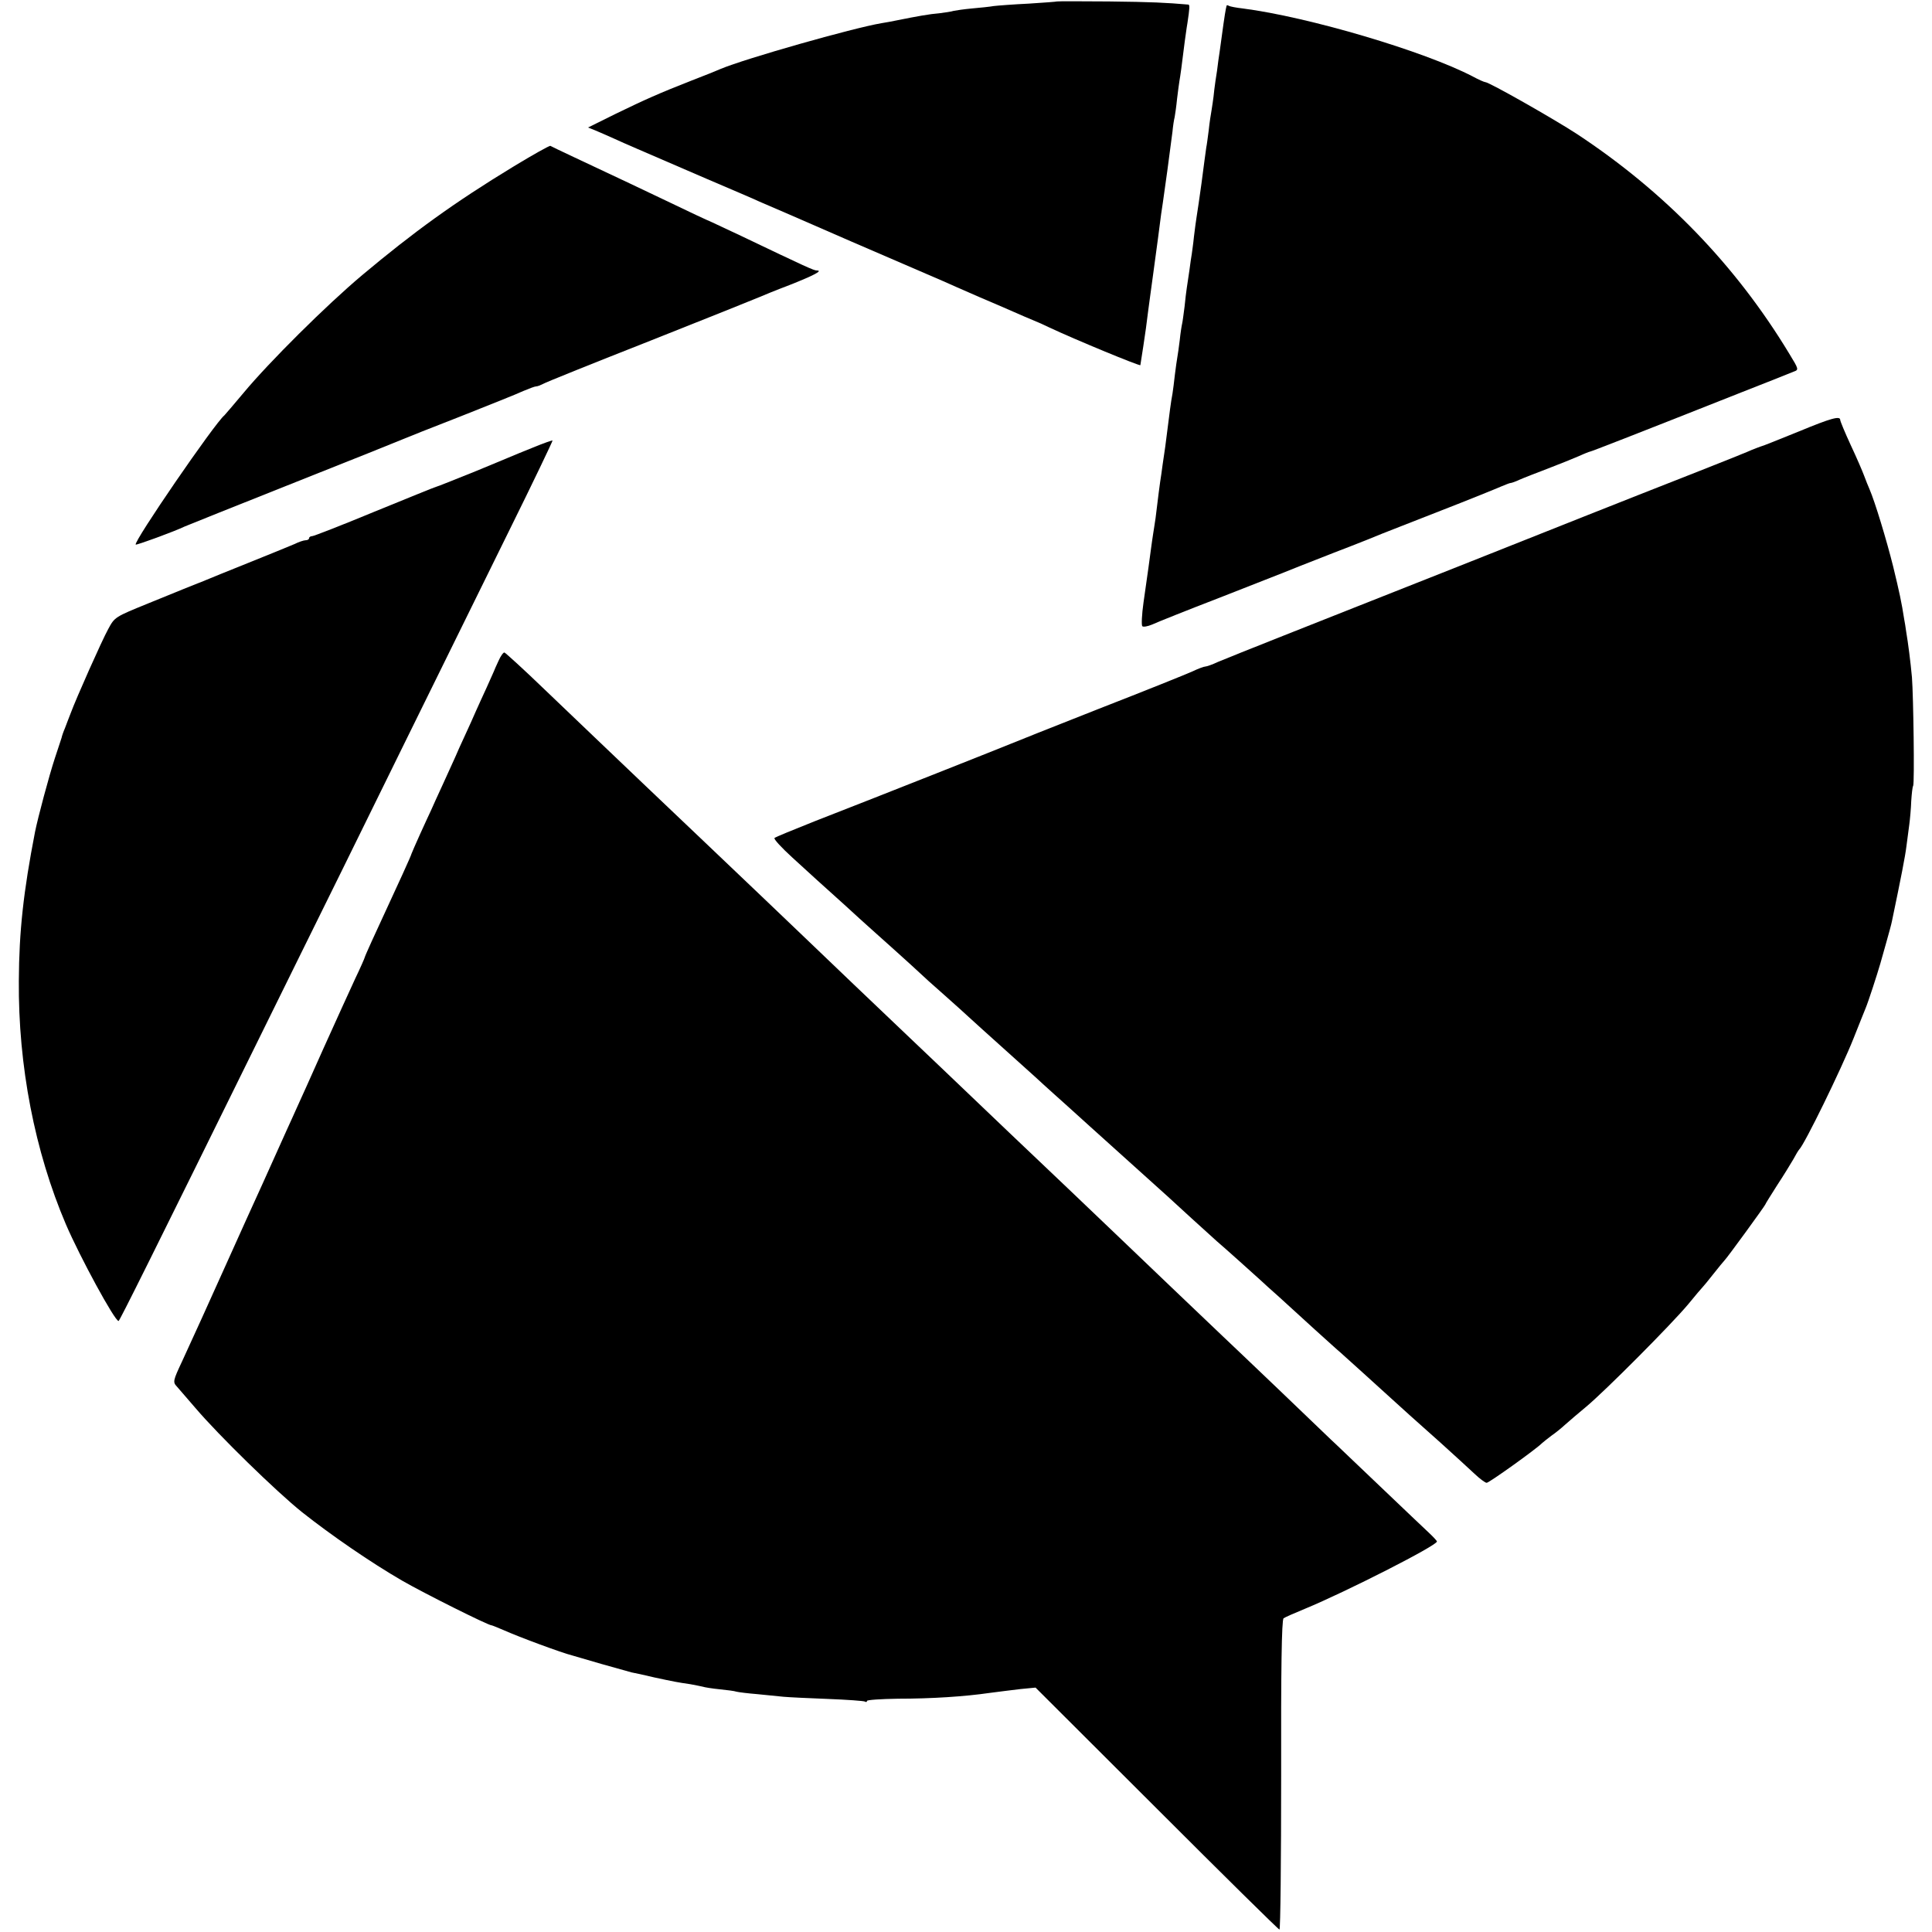
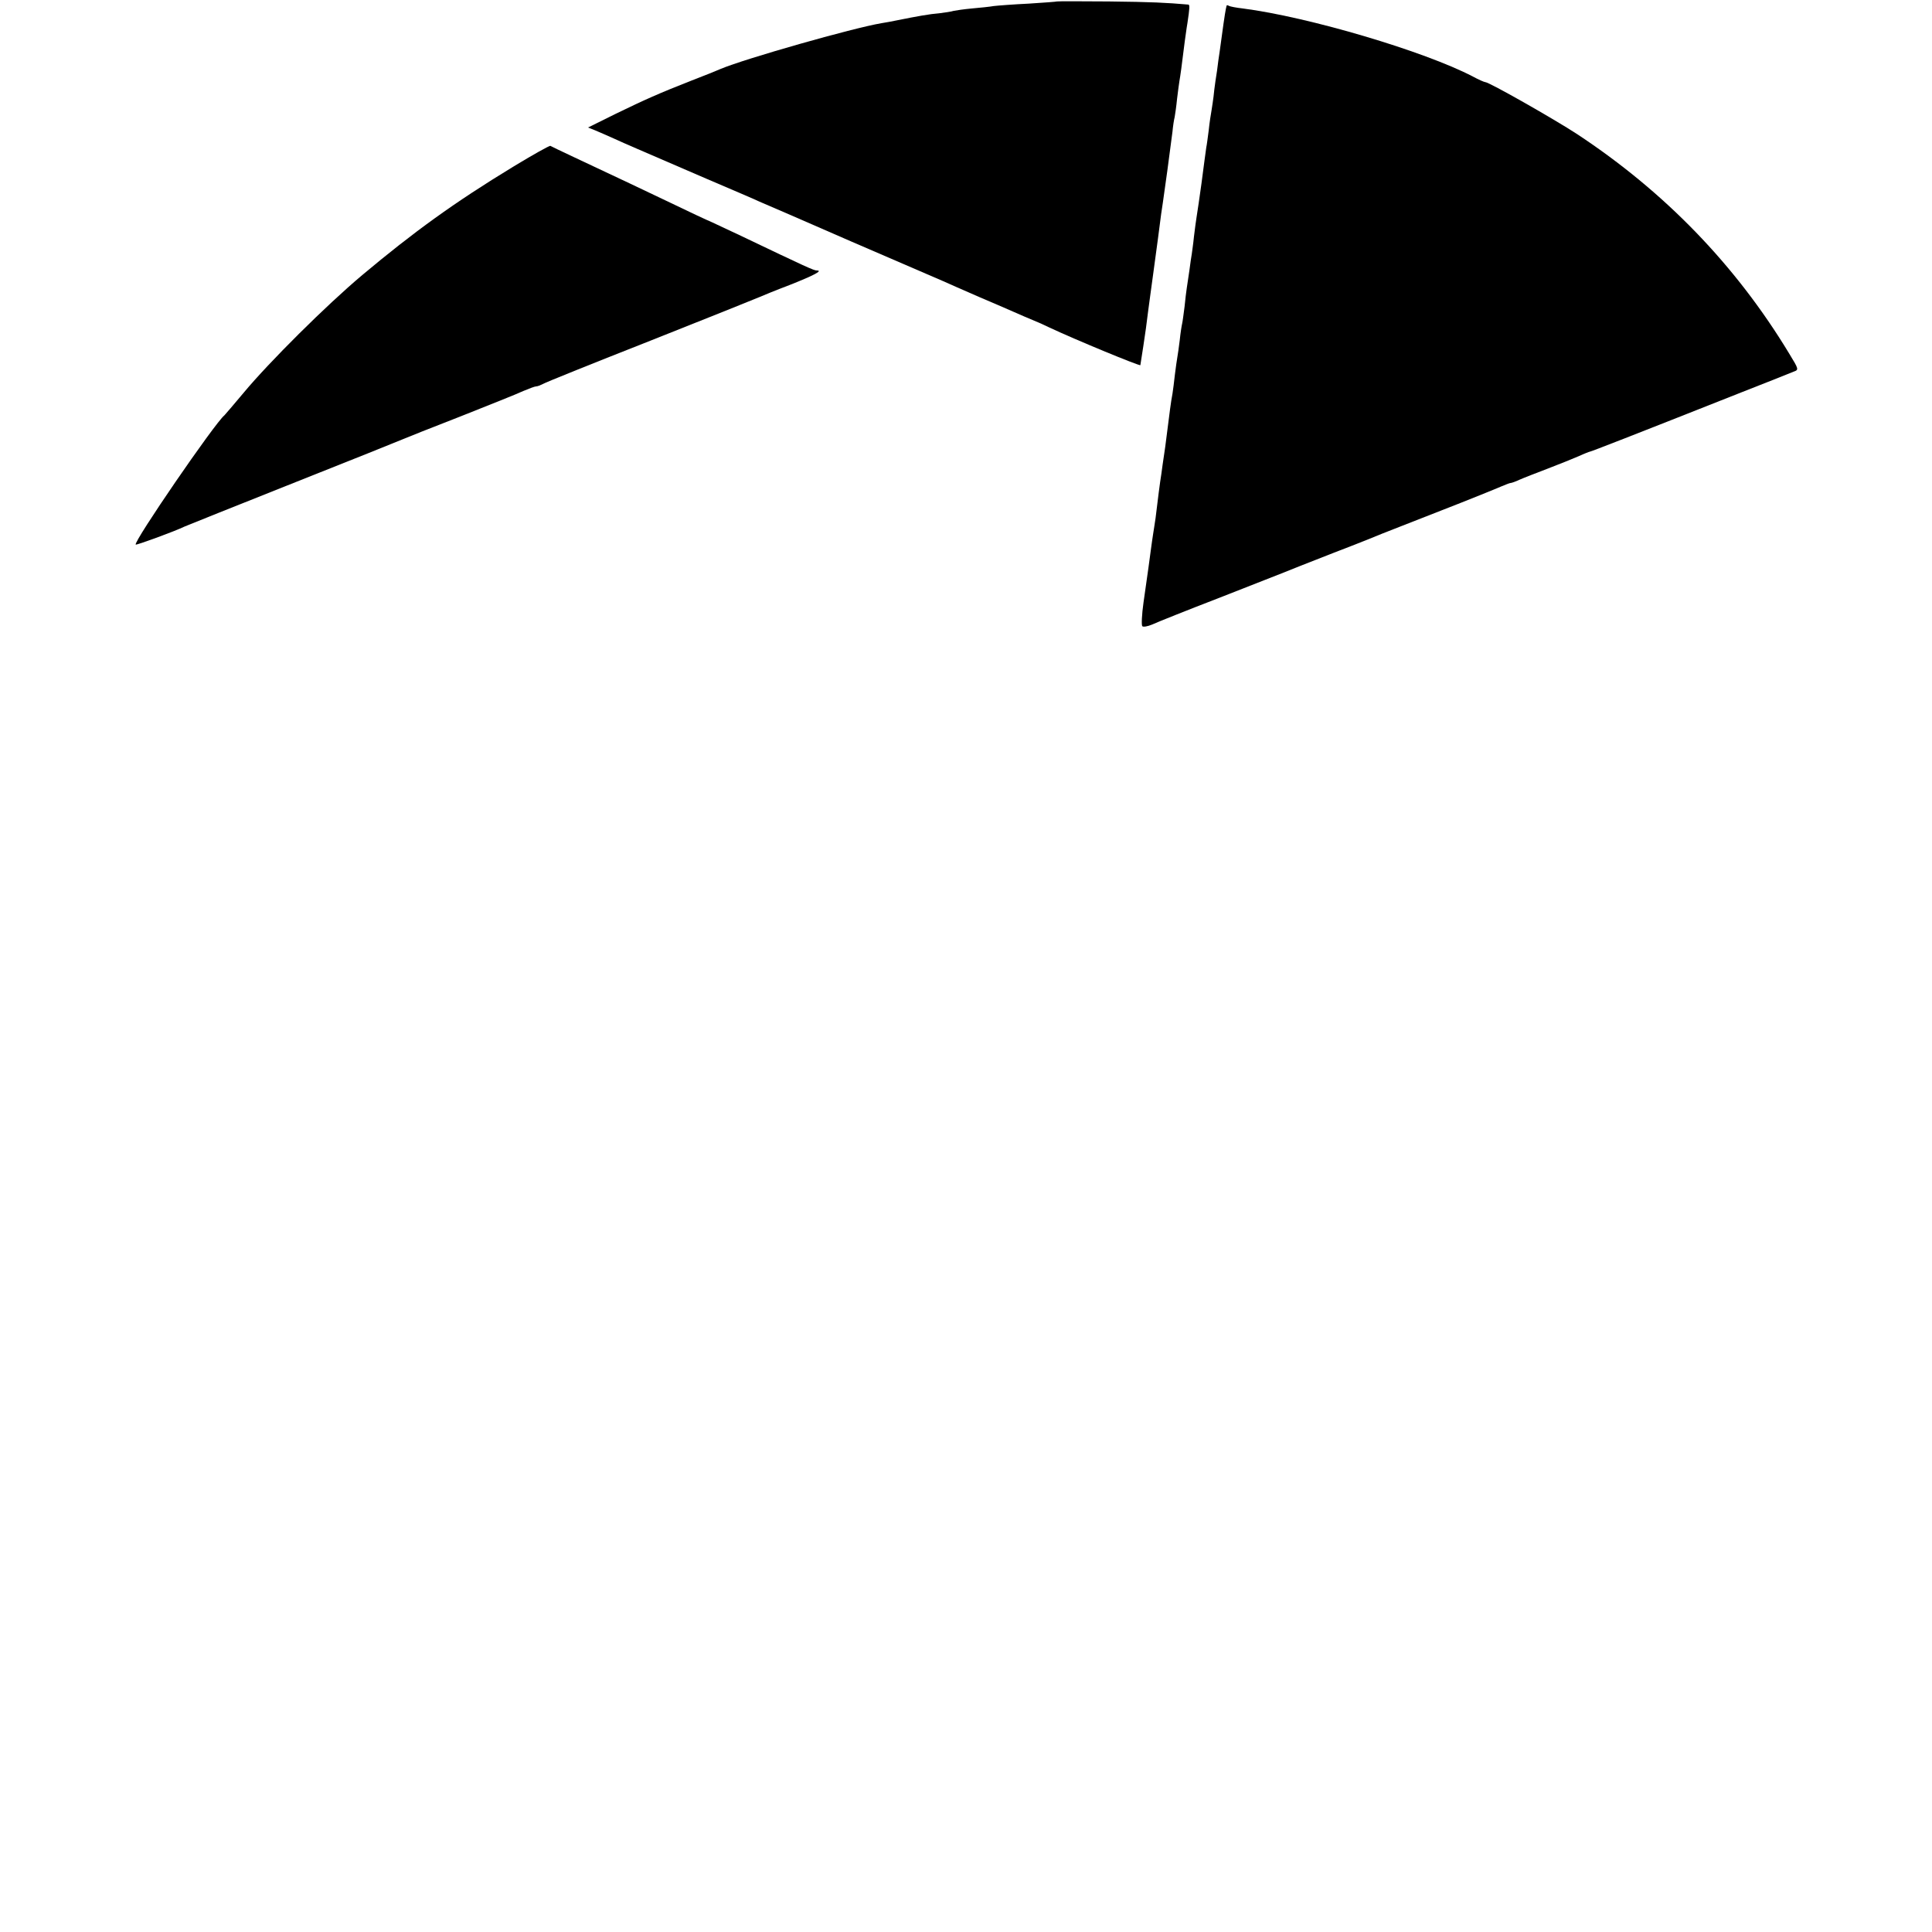
<svg xmlns="http://www.w3.org/2000/svg" version="1.0" width="800pt" height="800pt" viewBox="0 0 800 800" preserveAspectRatio="xMidYMid meet">
  <g transform="translate(0,800) scale(0.1,-0.1)" fill="#000000" stroke="none">
    <path d="M4377 7994 c-1 -1 -54 -5 -117 -9 -63 -3 -128 -8 -145 -10 -16 -3 -57 -7 -90 -10 -33 -3 -67 -8 -76 -10 -9 -3 -36 -7 -60 -10 -39 -3 -90 -12 -179 -30 -14 -3 -41 -8 -60 -11 -119 -20 -565 -147 -665 -189 -16 -7 -70 -29 -120 -48 -140 -55 -191 -78 -315 -138 l-115 -57 30 -12 c17 -7 53 -23 80 -35 52 -24 68 -30 380 -165 105 -45 204 -87 220 -95 17 -7 188 -81 380 -165 193 -83 364 -157 380 -164 17 -8 84 -37 150 -66 66 -28 135 -58 153 -66 17 -8 49 -21 70 -30 20 -8 51 -22 67 -30 104 -49 375 -161 377 -156 1 8 2 11 12 77 4 28 9 61 11 75 2 14 6 45 9 70 3 25 13 95 21 155 8 61 17 127 20 148 12 94 16 124 20 147 10 69 27 192 40 295 2 22 6 49 9 60 2 11 7 45 10 76 4 31 8 65 10 75 3 17 9 57 22 164 3 19 7 53 11 75 9 60 10 75 4 76 -93 8 -151 11 -329 13 -117 1 -213 1 -215 0z" />
    <path d="M5079 7976 c-1 -3 -2 -9 -3 -13 -1 -5 -6 -33 -10 -63 -4 -30 -9 -66 -11 -80 -2 -14 -6 -45 -10 -70 -3 -25 -8 -63 -12 -85 -3 -22 -7 -51 -8 -65 -2 -14 -5 -38 -8 -55 -3 -16 -9 -55 -12 -85 -4 -30 -8 -62 -10 -70 -2 -12 -12 -89 -20 -150 -5 -37 -18 -127 -21 -144 -2 -10 -6 -44 -10 -75 -3 -31 -8 -63 -9 -72 -2 -9 -6 -40 -10 -69 -4 -29 -9 -62 -11 -74 -2 -12 -6 -46 -9 -76 -4 -30 -8 -62 -10 -70 -2 -8 -7 -39 -10 -69 -4 -30 -8 -62 -10 -71 -2 -9 -6 -41 -10 -71 -3 -30 -8 -65 -10 -79 -3 -14 -7 -42 -10 -64 -6 -48 -14 -111 -20 -156 -3 -19 -8 -53 -11 -75 -3 -22 -7 -53 -10 -70 -4 -28 -6 -44 -19 -150 -3 -22 -8 -51 -10 -65 -2 -14 -7 -45 -10 -70 -6 -47 -9 -67 -30 -215 -7 -49 -9 -94 -5 -98 4 -4 22 -1 41 7 19 9 144 59 279 111 135 53 254 100 265 104 11 5 103 41 205 81 102 39 194 76 205 81 11 4 119 47 240 94 121 47 234 93 252 101 17 7 34 14 38 14 4 0 21 6 38 14 18 8 70 28 117 46 47 18 104 41 127 51 24 11 45 19 47 19 4 0 169 64 631 247 105 41 200 79 212 84 22 8 22 9 -19 76 -221 365 -514 668 -878 908 -95 62 -364 215 -380 215 -4 0 -27 10 -51 23 -201 105 -681 247 -953 282 -27 3 -53 8 -58 11 -4 3 -9 3 -9 0z" />
    <path d="M2124 7309 c-242 -147 -413 -271 -624 -448 -149 -125 -386 -361 -490 -486 -41 -49 -78 -92 -81 -95 -39 -31 -378 -525 -367 -535 3 -3 162 55 203 75 11 5 214 86 450 180 237 94 439 175 450 180 11 5 119 48 240 95 121 48 239 95 262 106 24 10 47 19 53 19 6 0 18 5 28 10 9 6 211 87 447 180 237 94 439 175 450 180 11 5 67 28 125 50 101 40 139 60 112 60 -12 0 -41 13 -315 144 -77 36 -140 66 -142 66 -1 0 -67 31 -146 69 -136 65 -187 89 -404 191 -49 23 -93 44 -96 46 -3 2 -73 -37 -155 -87z" />
-     <path d="M7450 6214 c-74 -30 -139 -56 -145 -58 -16 -5 -48 -17 -70 -27 -11 -5 -101 -41 -200 -80 -377 -148 -524 -207 -1000 -396 -269 -106 -593 -235 -720 -285 -126 -50 -249 -99 -272 -109 -23 -11 -47 -19 -52 -19 -6 0 -30 -9 -53 -20 -24 -11 -198 -81 -388 -155 -190 -75 -354 -140 -365 -145 -21 -9 -530 -211 -810 -320 -88 -35 -164 -66 -168 -70 -4 -4 29 -40 74 -81 45 -41 91 -83 103 -94 12 -11 62 -56 111 -100 48 -44 93 -85 99 -90 6 -6 54 -48 106 -95 52 -47 102 -92 110 -100 8 -8 53 -49 100 -90 46 -41 92 -82 100 -90 14 -13 67 -61 234 -211 27 -24 61 -55 76 -69 15 -14 60 -54 100 -90 40 -36 82 -74 94 -85 12 -11 84 -76 161 -145 77 -69 149 -134 161 -145 22 -21 174 -159 203 -185 23 -19 171 -152 185 -165 6 -6 38 -35 72 -65 33 -30 100 -91 148 -135 49 -44 96 -87 106 -95 18 -16 163 -147 210 -190 45 -41 99 -90 205 -184 55 -50 118 -107 140 -128 22 -21 45 -38 51 -38 10 0 203 138 229 164 7 6 24 20 39 31 16 11 41 31 56 45 16 14 55 48 88 75 77 64 352 340 423 425 29 36 56 67 59 70 3 3 24 28 45 55 22 28 42 52 45 55 10 9 170 229 170 233 0 2 22 37 48 78 27 41 57 90 68 109 10 19 21 37 24 40 22 21 174 332 225 460 21 52 43 109 50 125 11 26 48 140 61 185 2 8 13 47 24 85 11 39 22 79 24 90 38 182 55 269 60 310 4 28 9 69 12 91 3 23 7 66 8 97 2 30 5 59 8 63 6 12 1 371 -5 449 -6 66 -16 143 -24 190 -2 17 -6 39 -8 50 -11 71 -20 113 -46 220 -27 108 -75 267 -98 320 -5 11 -15 36 -22 55 -7 19 -32 77 -56 128 -24 52 -43 98 -43 103 0 18 -37 8 -170 -47z" />
-     <path d="M2210 6148 c-41 -16 -88 -36 -105 -43 -16 -7 -75 -31 -130 -54 -55 -22 -113 -45 -130 -52 -16 -7 -34 -13 -40 -15 -5 -1 -120 -48 -255 -103 -135 -56 -251 -101 -257 -101 -7 0 -13 -4 -13 -8 0 -5 -6 -9 -14 -9 -8 0 -29 -7 -47 -16 -19 -8 -104 -43 -189 -77 -85 -34 -166 -67 -180 -73 -14 -6 -27 -11 -30 -12 -13 -5 -78 -31 -205 -83 -140 -57 -140 -57 -167 -107 -26 -47 -132 -285 -156 -350 -6 -16 -17 -43 -23 -60 -7 -16 -13 -34 -14 -40 -2 -5 -14 -44 -28 -85 -24 -73 -70 -245 -82 -305 -48 -247 -66 -412 -67 -615 -3 -353 66 -708 195 -1010 58 -135 202 -400 218 -400 4 0 142 277 599 1205 79 160 226 459 328 665 180 366 304 619 686 1394 103 208 185 380 184 382 -2 1 -37 -11 -78 -28z" />
-     <path d="M2064 5263 c-10 -21 -18 -40 -19 -43 -1 -3 -14 -32 -29 -65 -15 -33 -36 -78 -46 -101 -10 -23 -30 -68 -45 -100 -15 -32 -33 -72 -40 -89 -7 -16 -30 -66 -50 -110 -20 -44 -43 -93 -50 -110 -8 -16 -28 -61 -46 -100 -17 -38 -33 -74 -35 -80 -2 -9 -41 -95 -165 -363 -16 -35 -29 -65 -29 -67 0 -2 -17 -41 -39 -87 -21 -45 -80 -175 -131 -288 -50 -113 -100 -223 -110 -245 -10 -22 -29 -65 -43 -95 -34 -76 -75 -166 -99 -220 -29 -63 -108 -238 -138 -305 -73 -163 -168 -372 -196 -432 -38 -81 -39 -86 -21 -105 6 -7 41 -47 76 -88 98 -115 335 -346 441 -431 121 -96 287 -210 415 -284 90 -52 356 -185 370 -185 3 0 24 -9 48 -19 67 -30 243 -95 287 -106 8 -2 62 -18 120 -35 58 -16 114 -32 125 -35 11 -2 54 -11 95 -21 79 -17 94 -20 149 -28 18 -3 40 -8 50 -10 9 -3 41 -8 71 -11 30 -3 62 -7 70 -10 8 -2 47 -7 85 -10 39 -4 88 -9 110 -11 22 -2 105 -6 184 -9 79 -3 148 -8 153 -11 4 -3 8 -2 8 3 0 4 57 8 128 9 139 0 277 9 380 24 37 5 95 12 128 16 l62 6 502 -501 c276 -276 504 -501 508 -501 4 0 7 288 7 640 -1 434 2 643 10 649 5 4 46 22 90 40 167 69 545 261 545 278 0 3 -15 19 -32 35 -18 17 -109 103 -202 192 -93 88 -185 177 -206 196 -20 19 -119 114 -219 210 -101 96 -204 195 -230 219 -62 59 -362 345 -420 401 -26 25 -125 119 -220 210 -96 91 -204 194 -242 230 -263 251 -377 360 -409 390 -90 85 -388 370 -440 420 -50 48 -270 258 -430 410 -30 28 -131 125 -224 213 -93 89 -191 182 -217 207 -26 25 -118 113 -204 195 -86 83 -161 151 -166 153 -4 2 -16 -14 -25 -35z" />
  </g>
</svg>